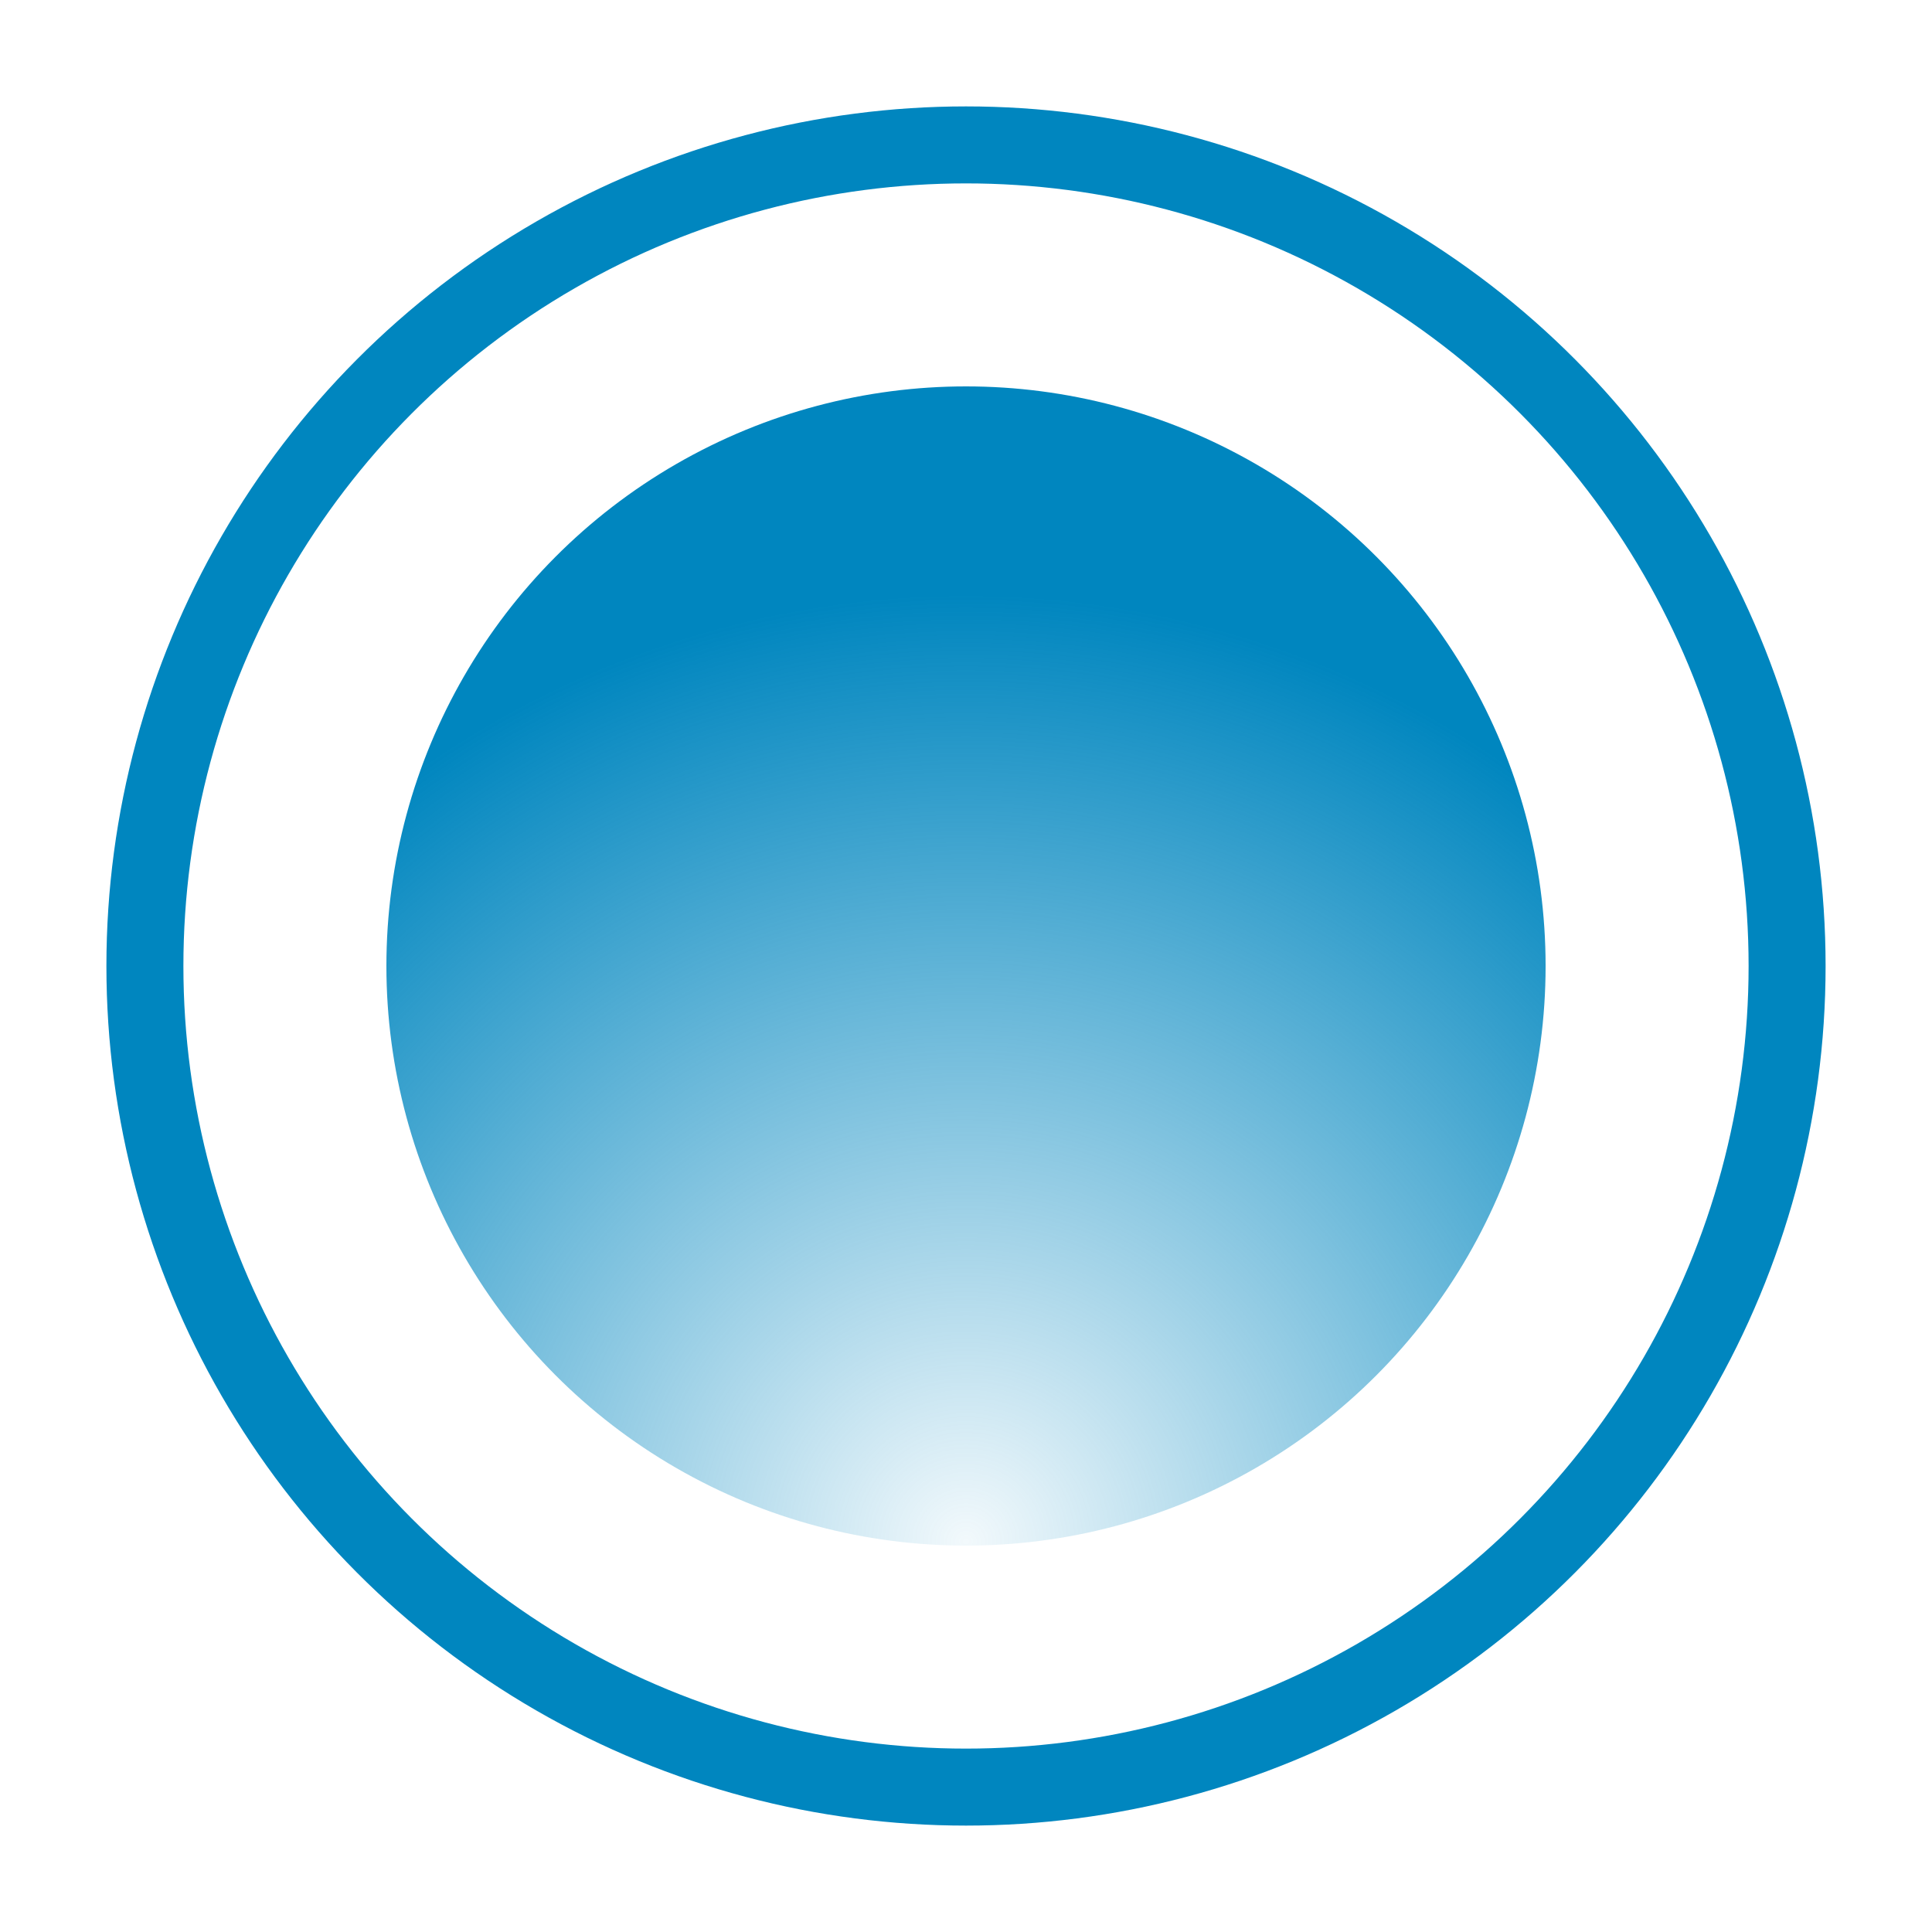
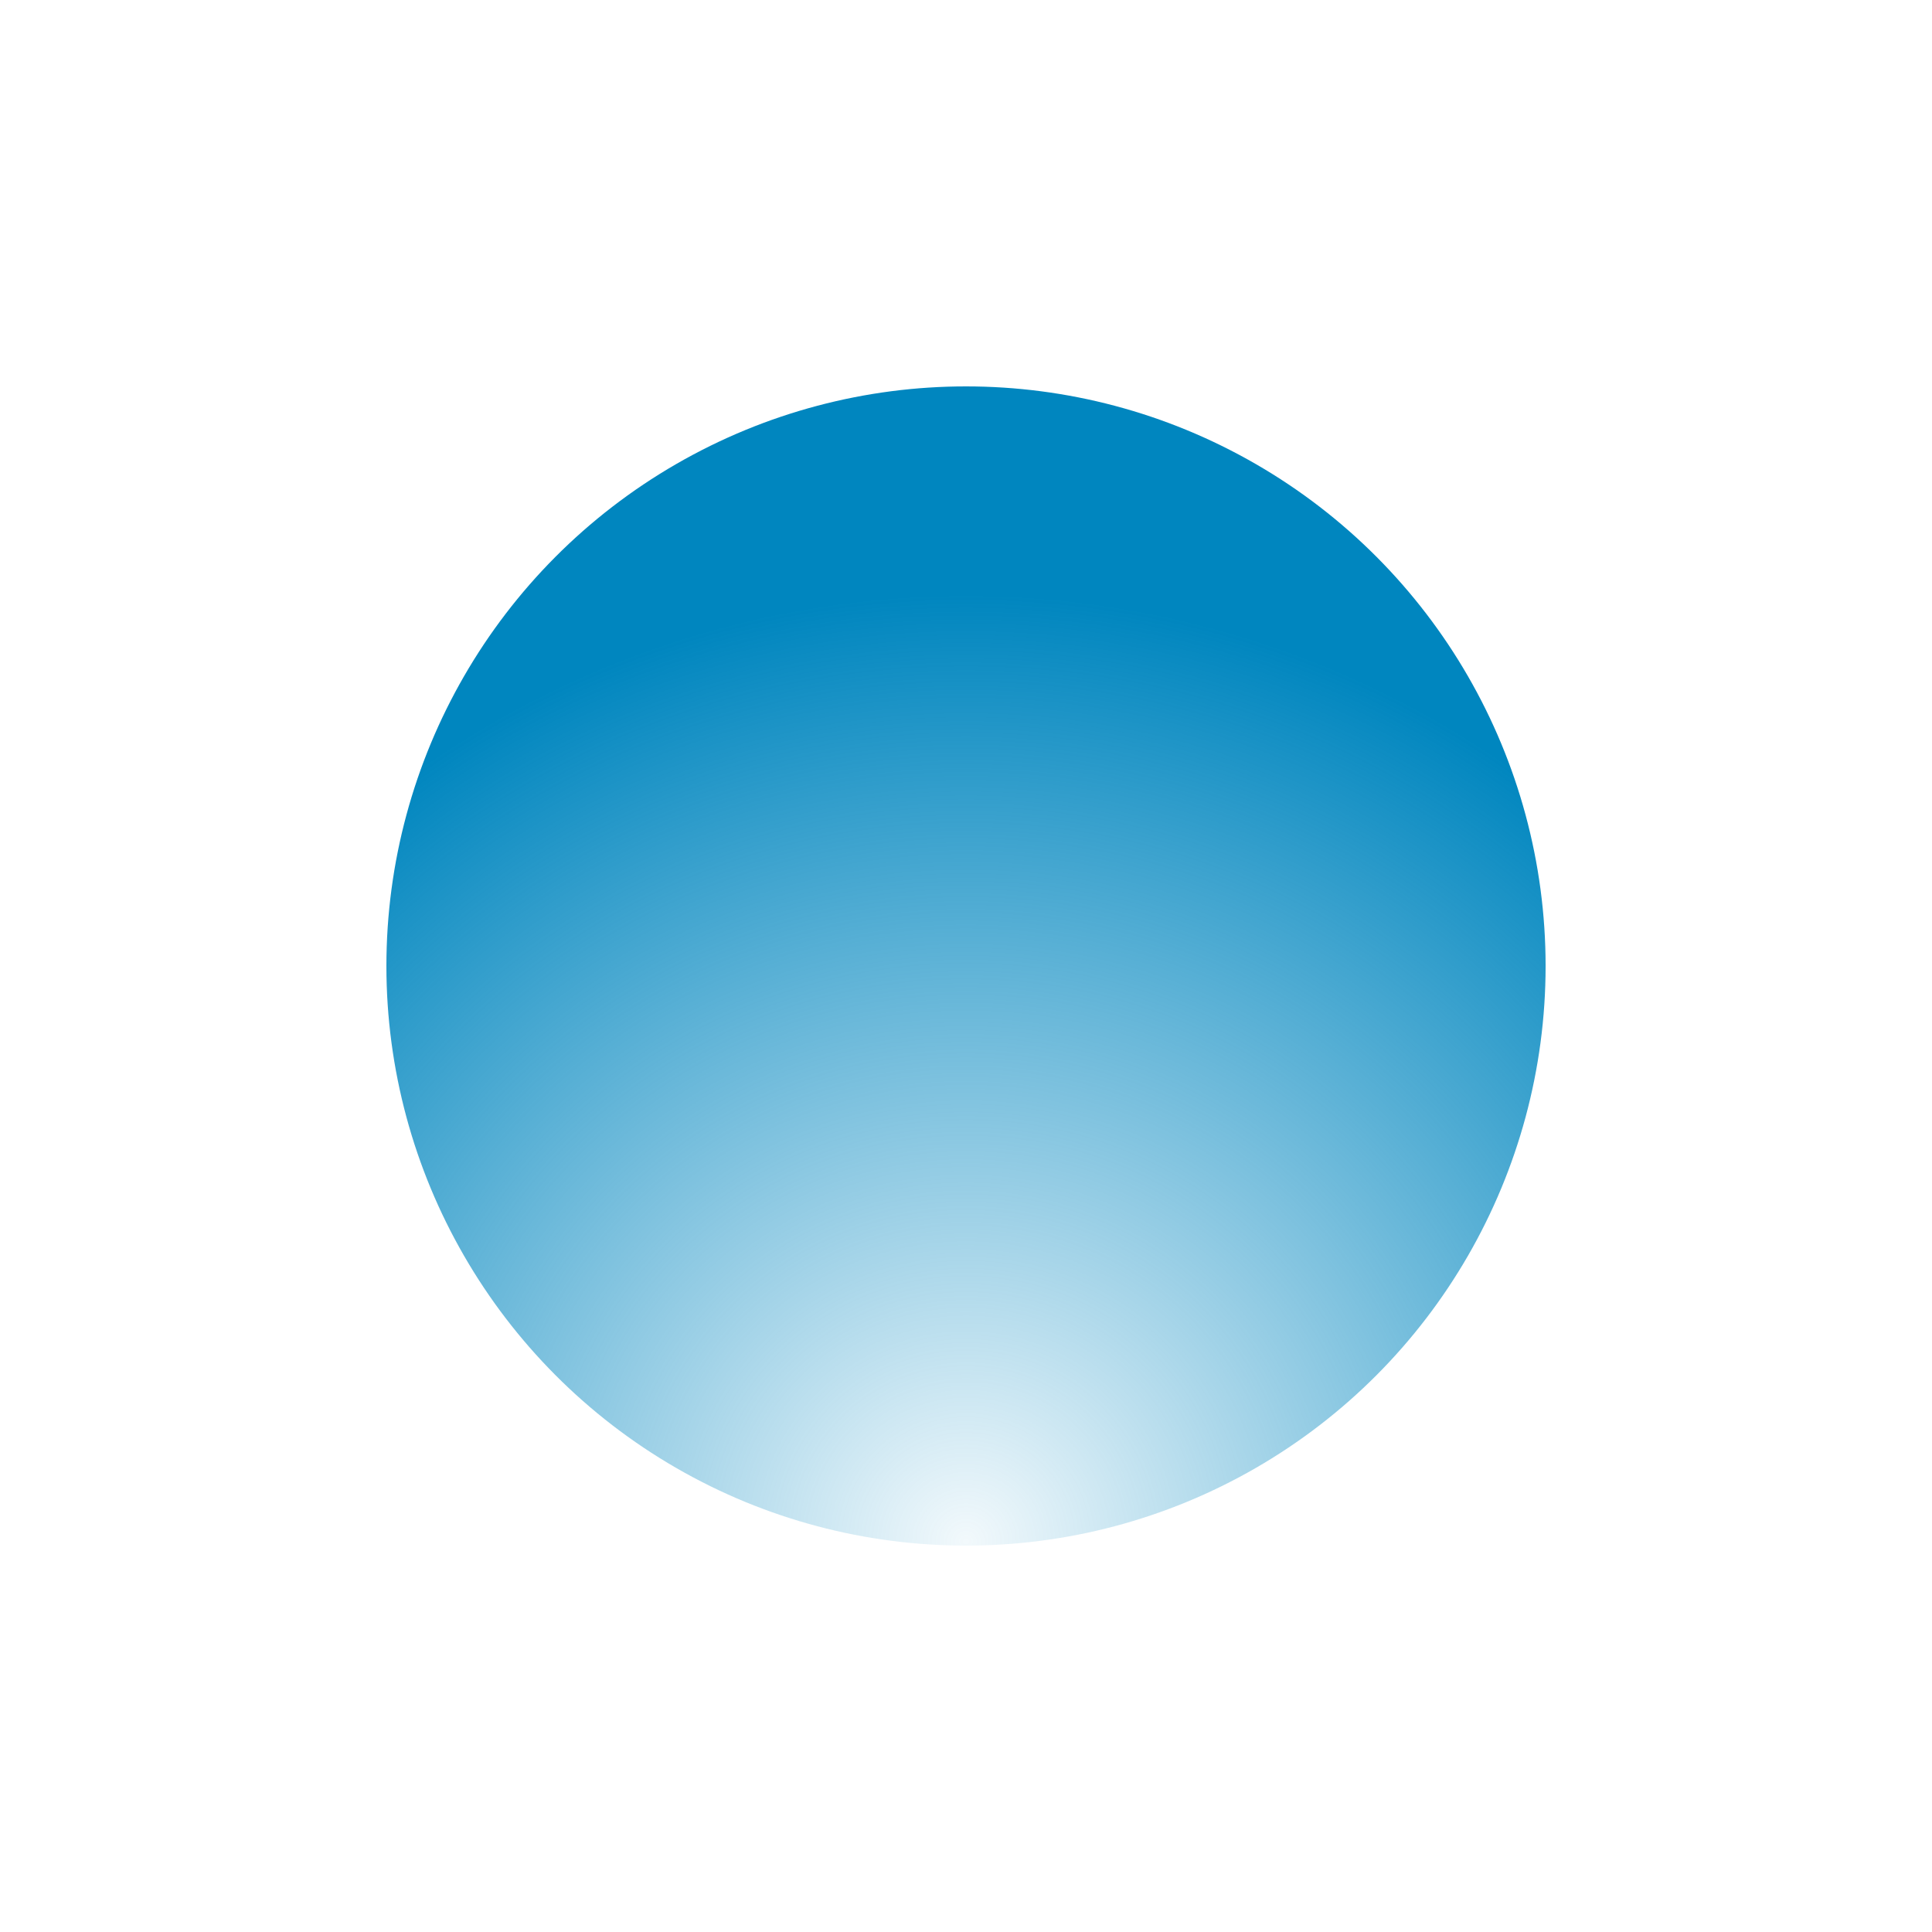
<svg xmlns="http://www.w3.org/2000/svg" width="40px" height="40px" viewBox="0 0 40 40" version="1.1">
  <title>1. Global/Icons/Branded Icons/Fee Based/Medium_Alt</title>
  <defs>
    <radialGradient cx="50%" cy="100%" fx="50%" fy="100%" r="82.309%" id="radialGradient-1">
      <stop stop-color="#0086BF" stop-opacity="0.05" offset="0%" />
      <stop stop-color="#0086BF" offset="100%" />
    </radialGradient>
  </defs>
  <g id="1.-Global/Icons/Branded-Icons/Fee-Based/Medium_Alt" stroke="none" stroke-width="1" fill="none" fill-rule="evenodd">
-     <circle id="Oval" stroke="#0086BF" stroke-width="1.594" cx="20" cy="20" r="17" />
    <circle id="Oval" fill="url(#radialGradient-1)" cx="20" cy="20" r="12" />
  </g>
</svg>